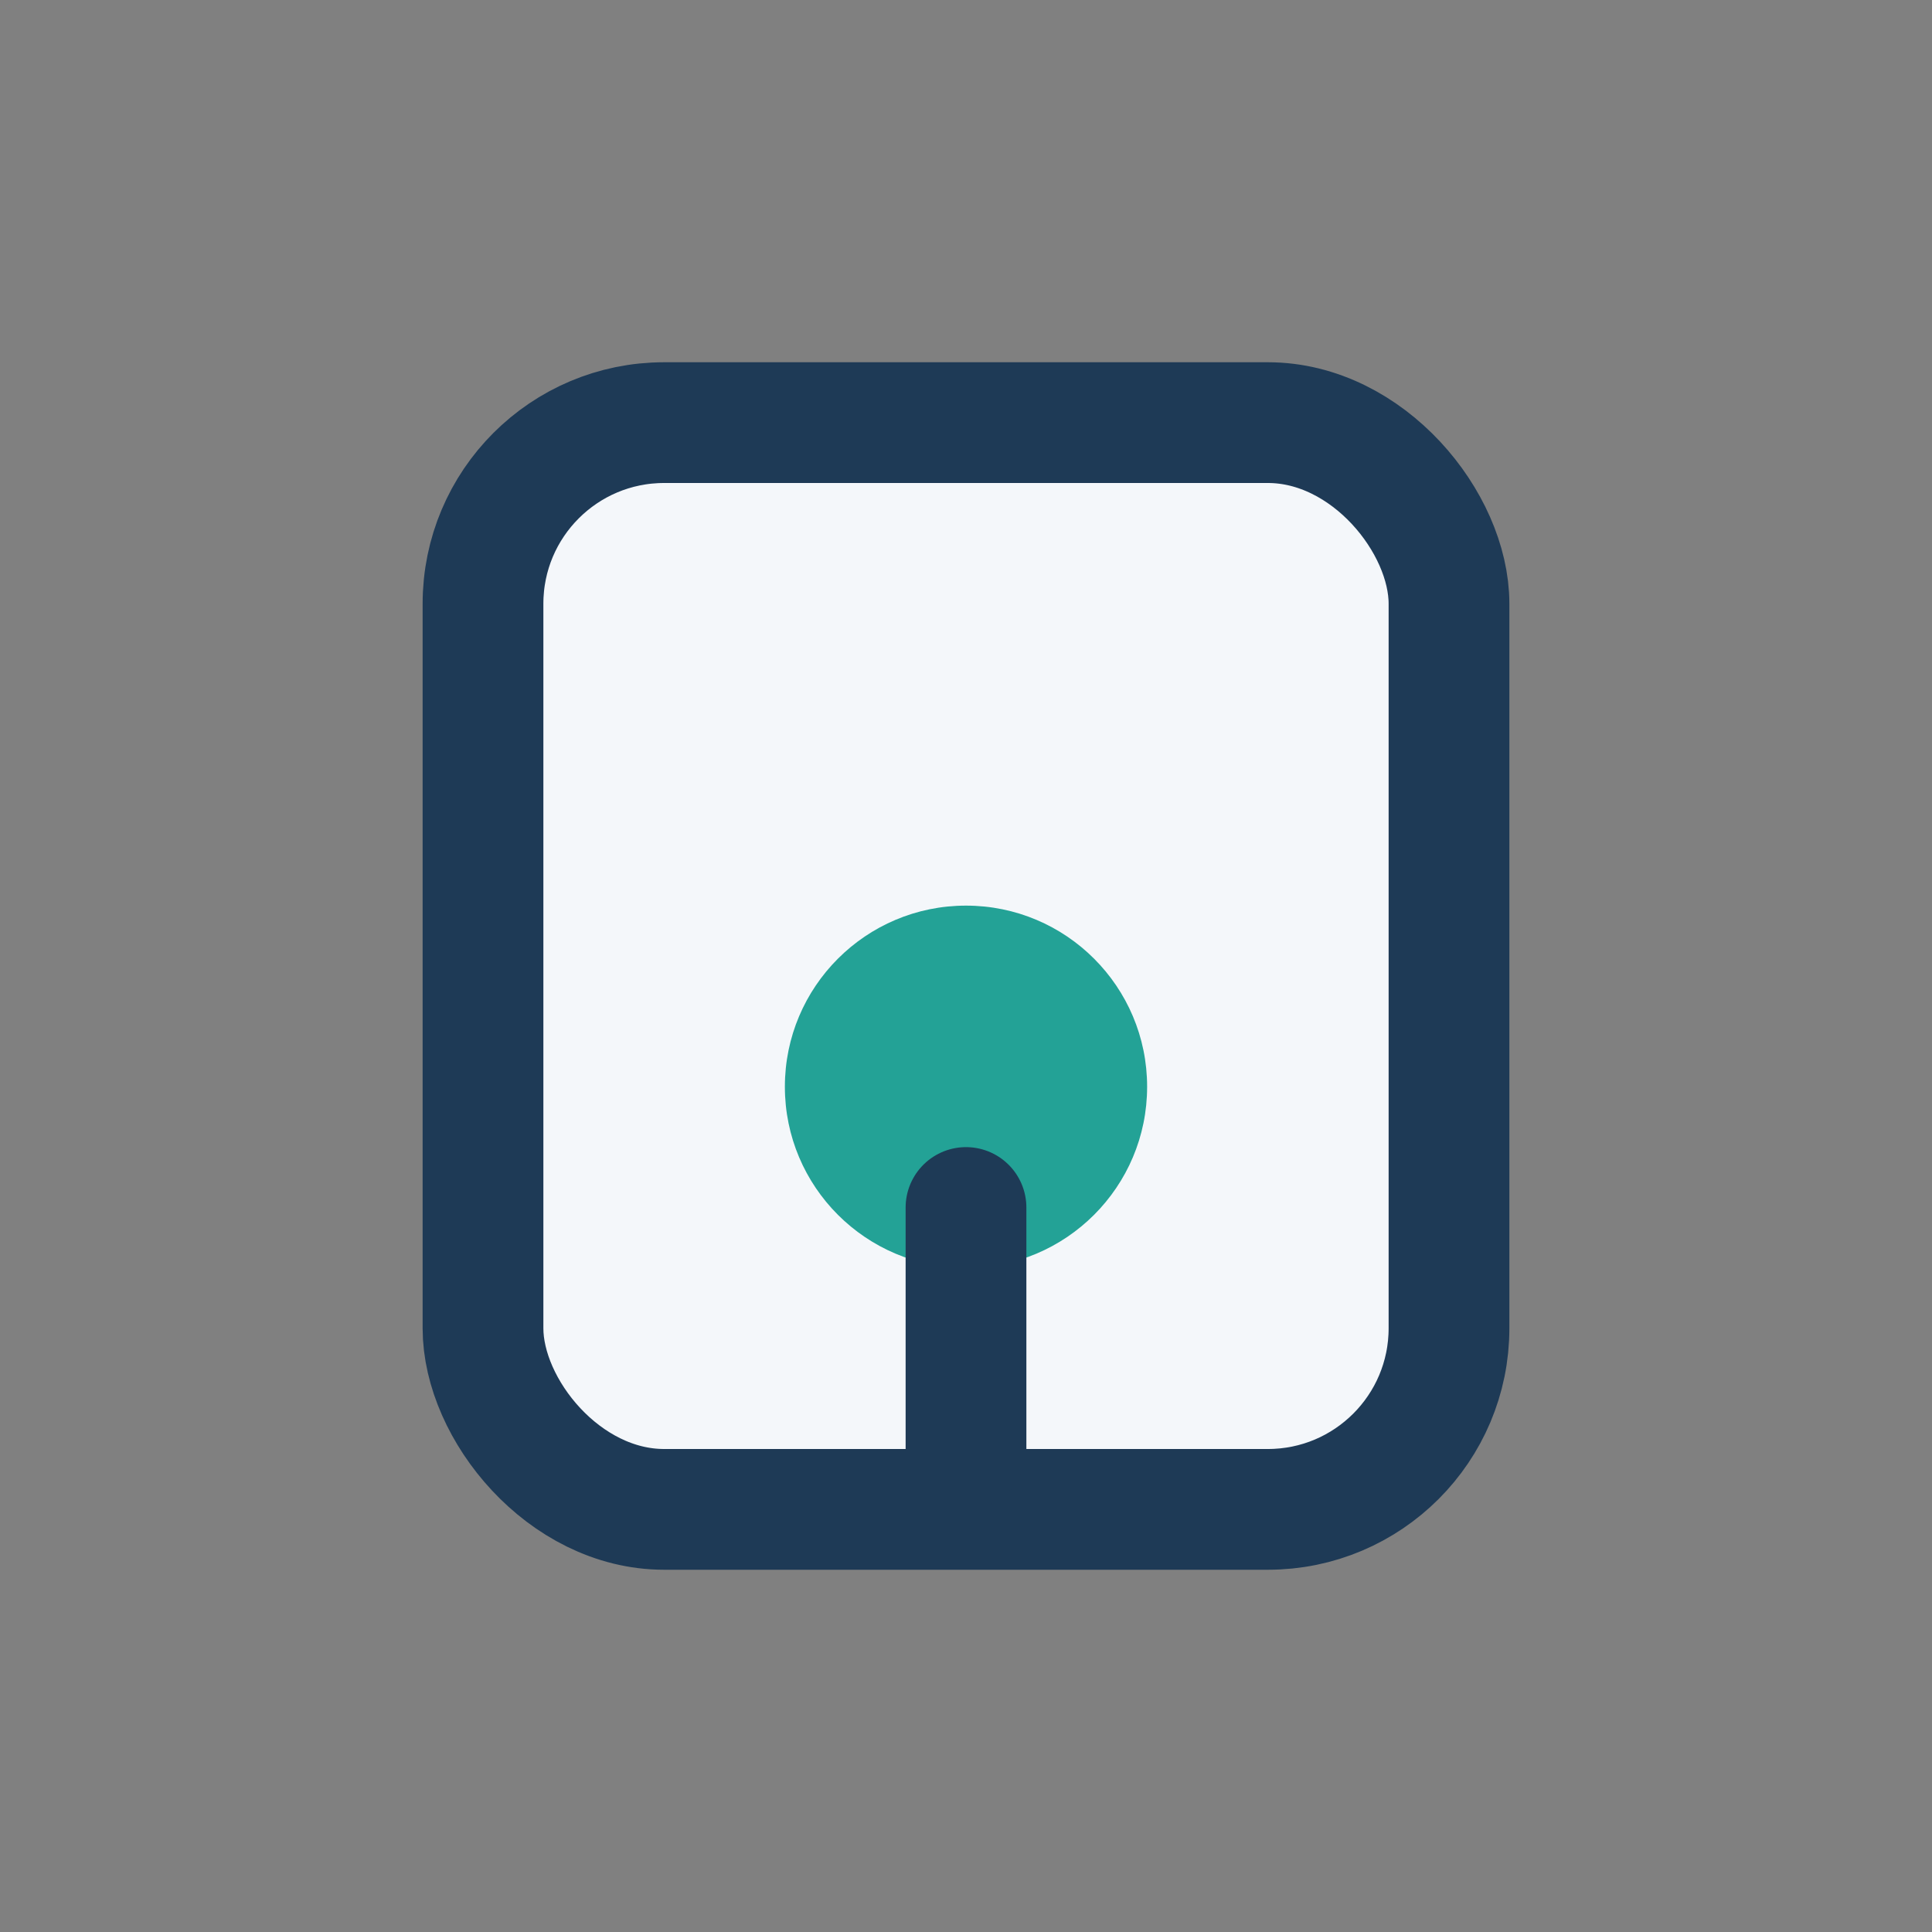
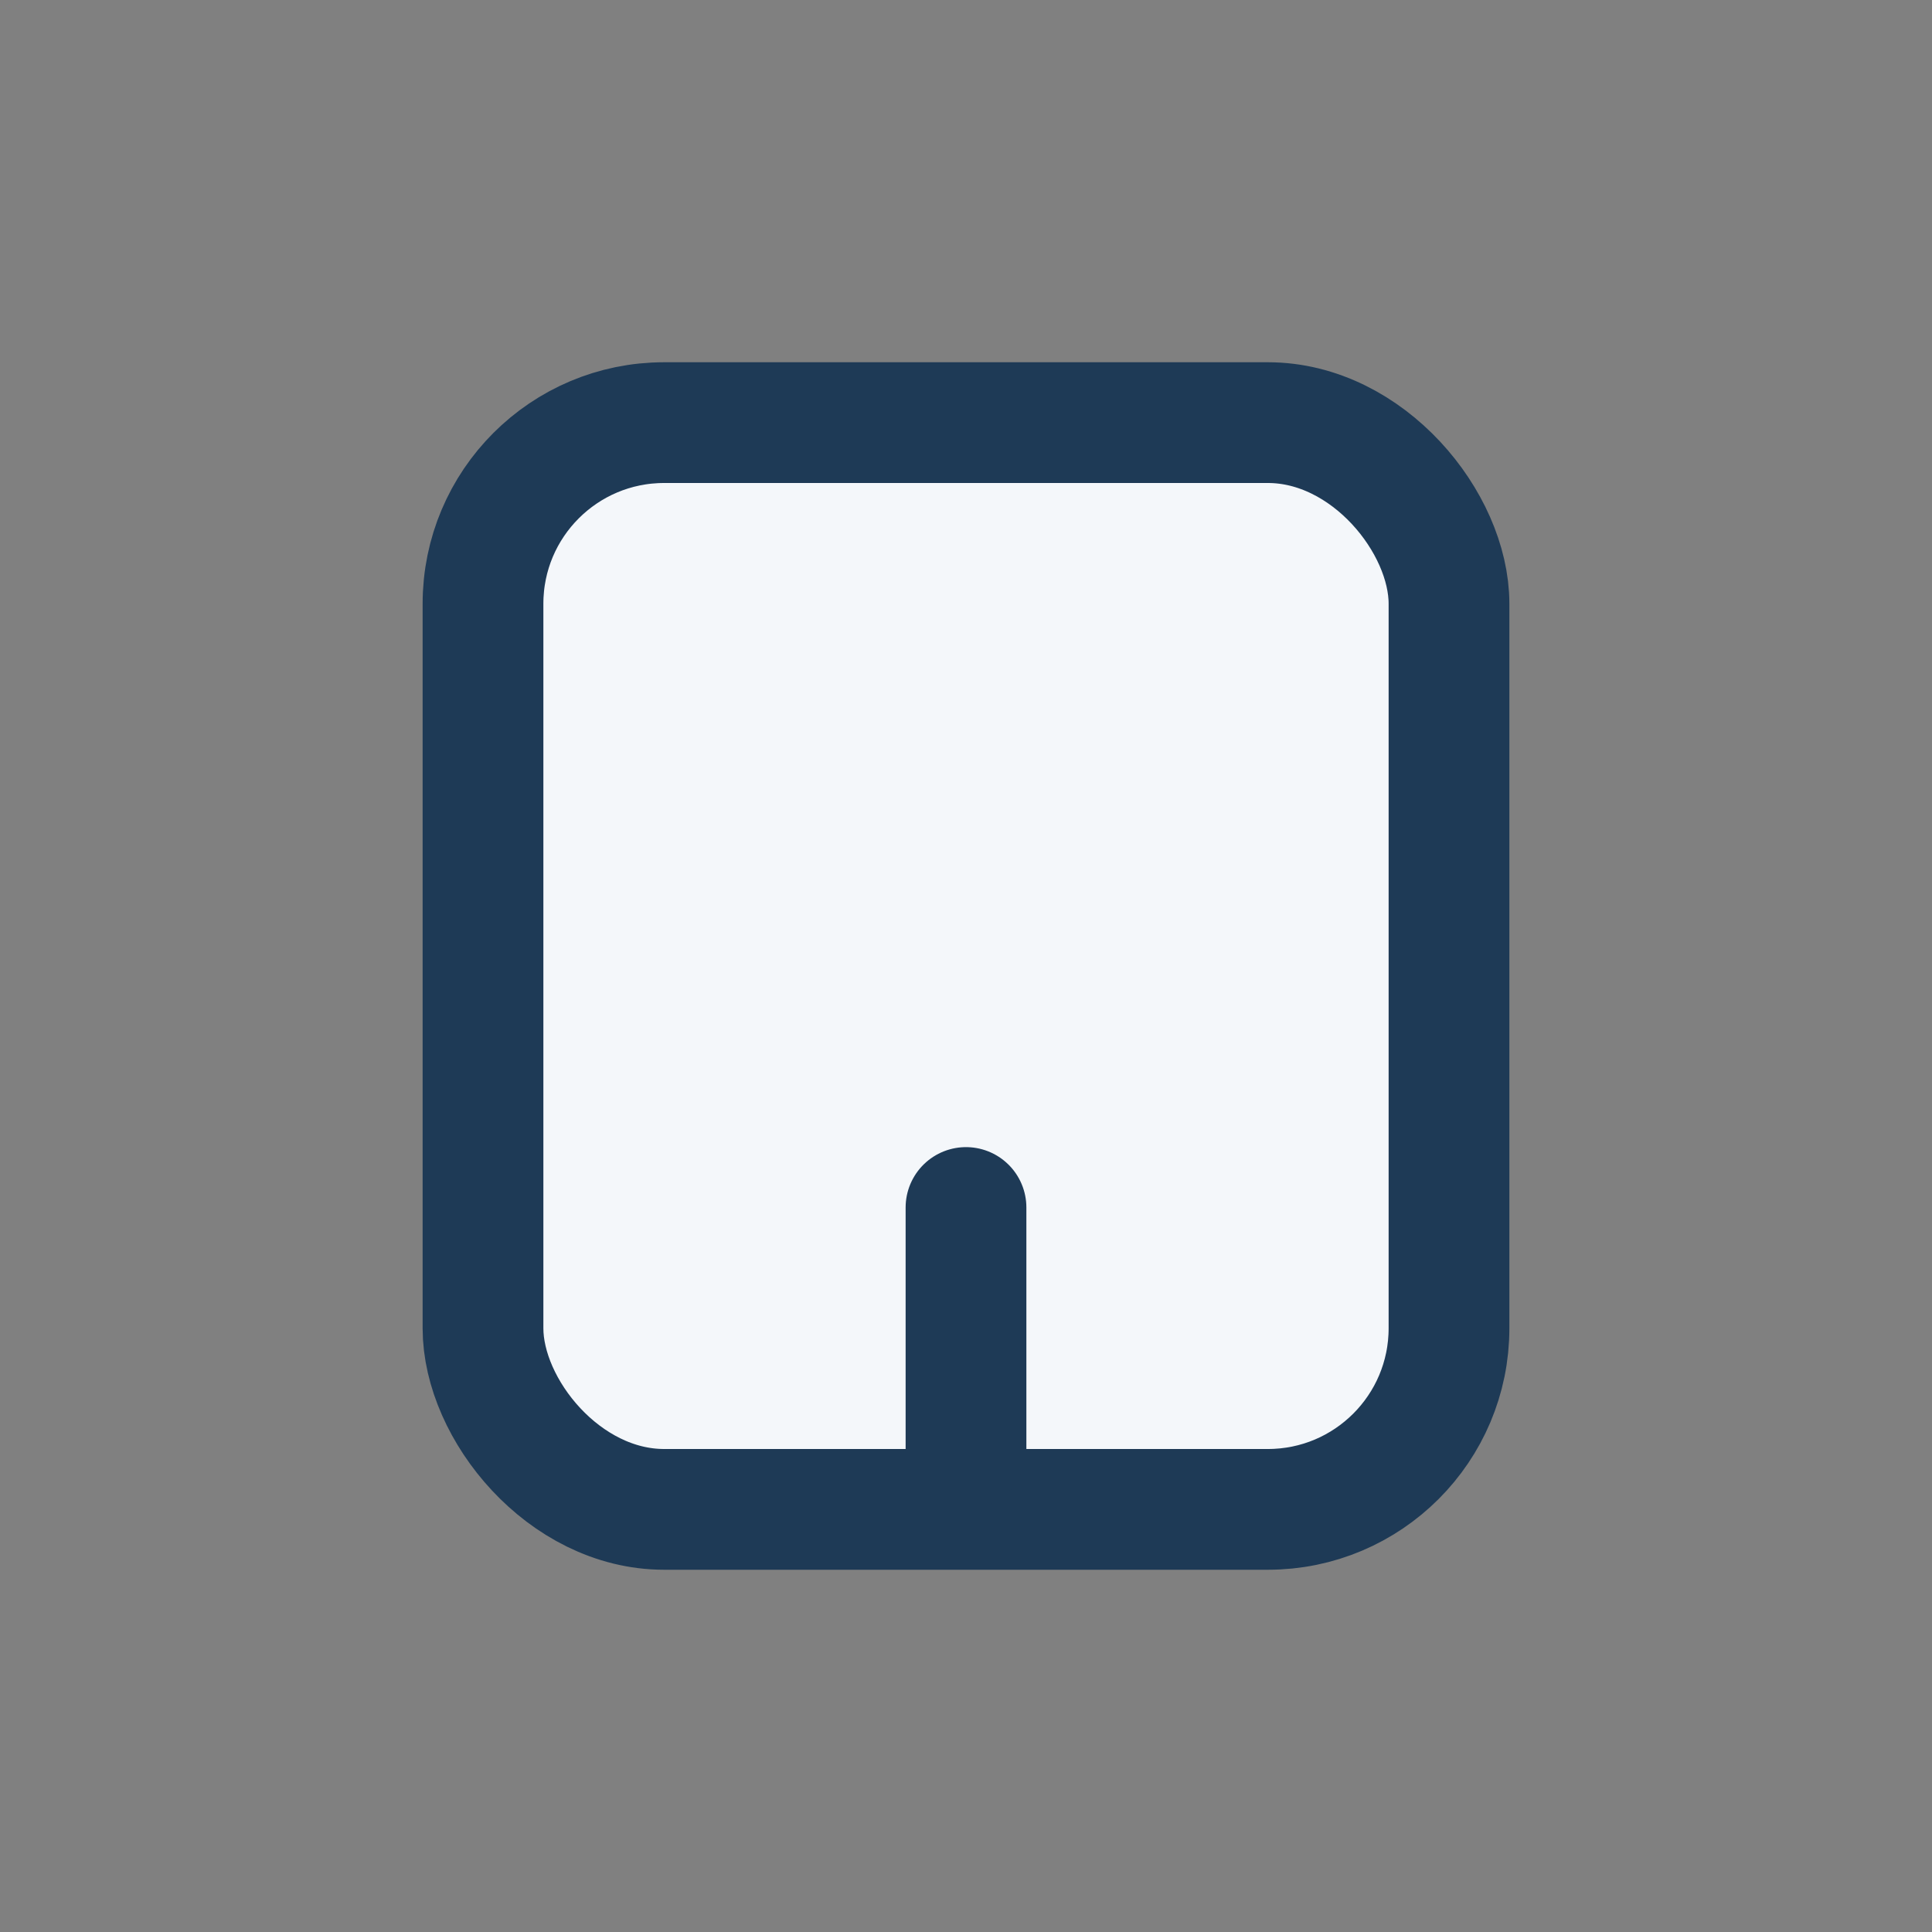
<svg xmlns="http://www.w3.org/2000/svg" width="32" height="32" viewBox="0 0 32 32">
  <rect x="0" y="0" width="32" height="32" fill="#808080" stroke="none" />
  <rect x="8" y="7" width="16" height="18" rx="3" fill="#F4F7FA" stroke="#1E3A56" stroke-width="2" />
-   <circle cx="16" cy="18" r="3" fill="#23A296" />
  <path d="M16 20v4" stroke="#1E3A56" stroke-width="2" stroke-linecap="round" />
</svg>